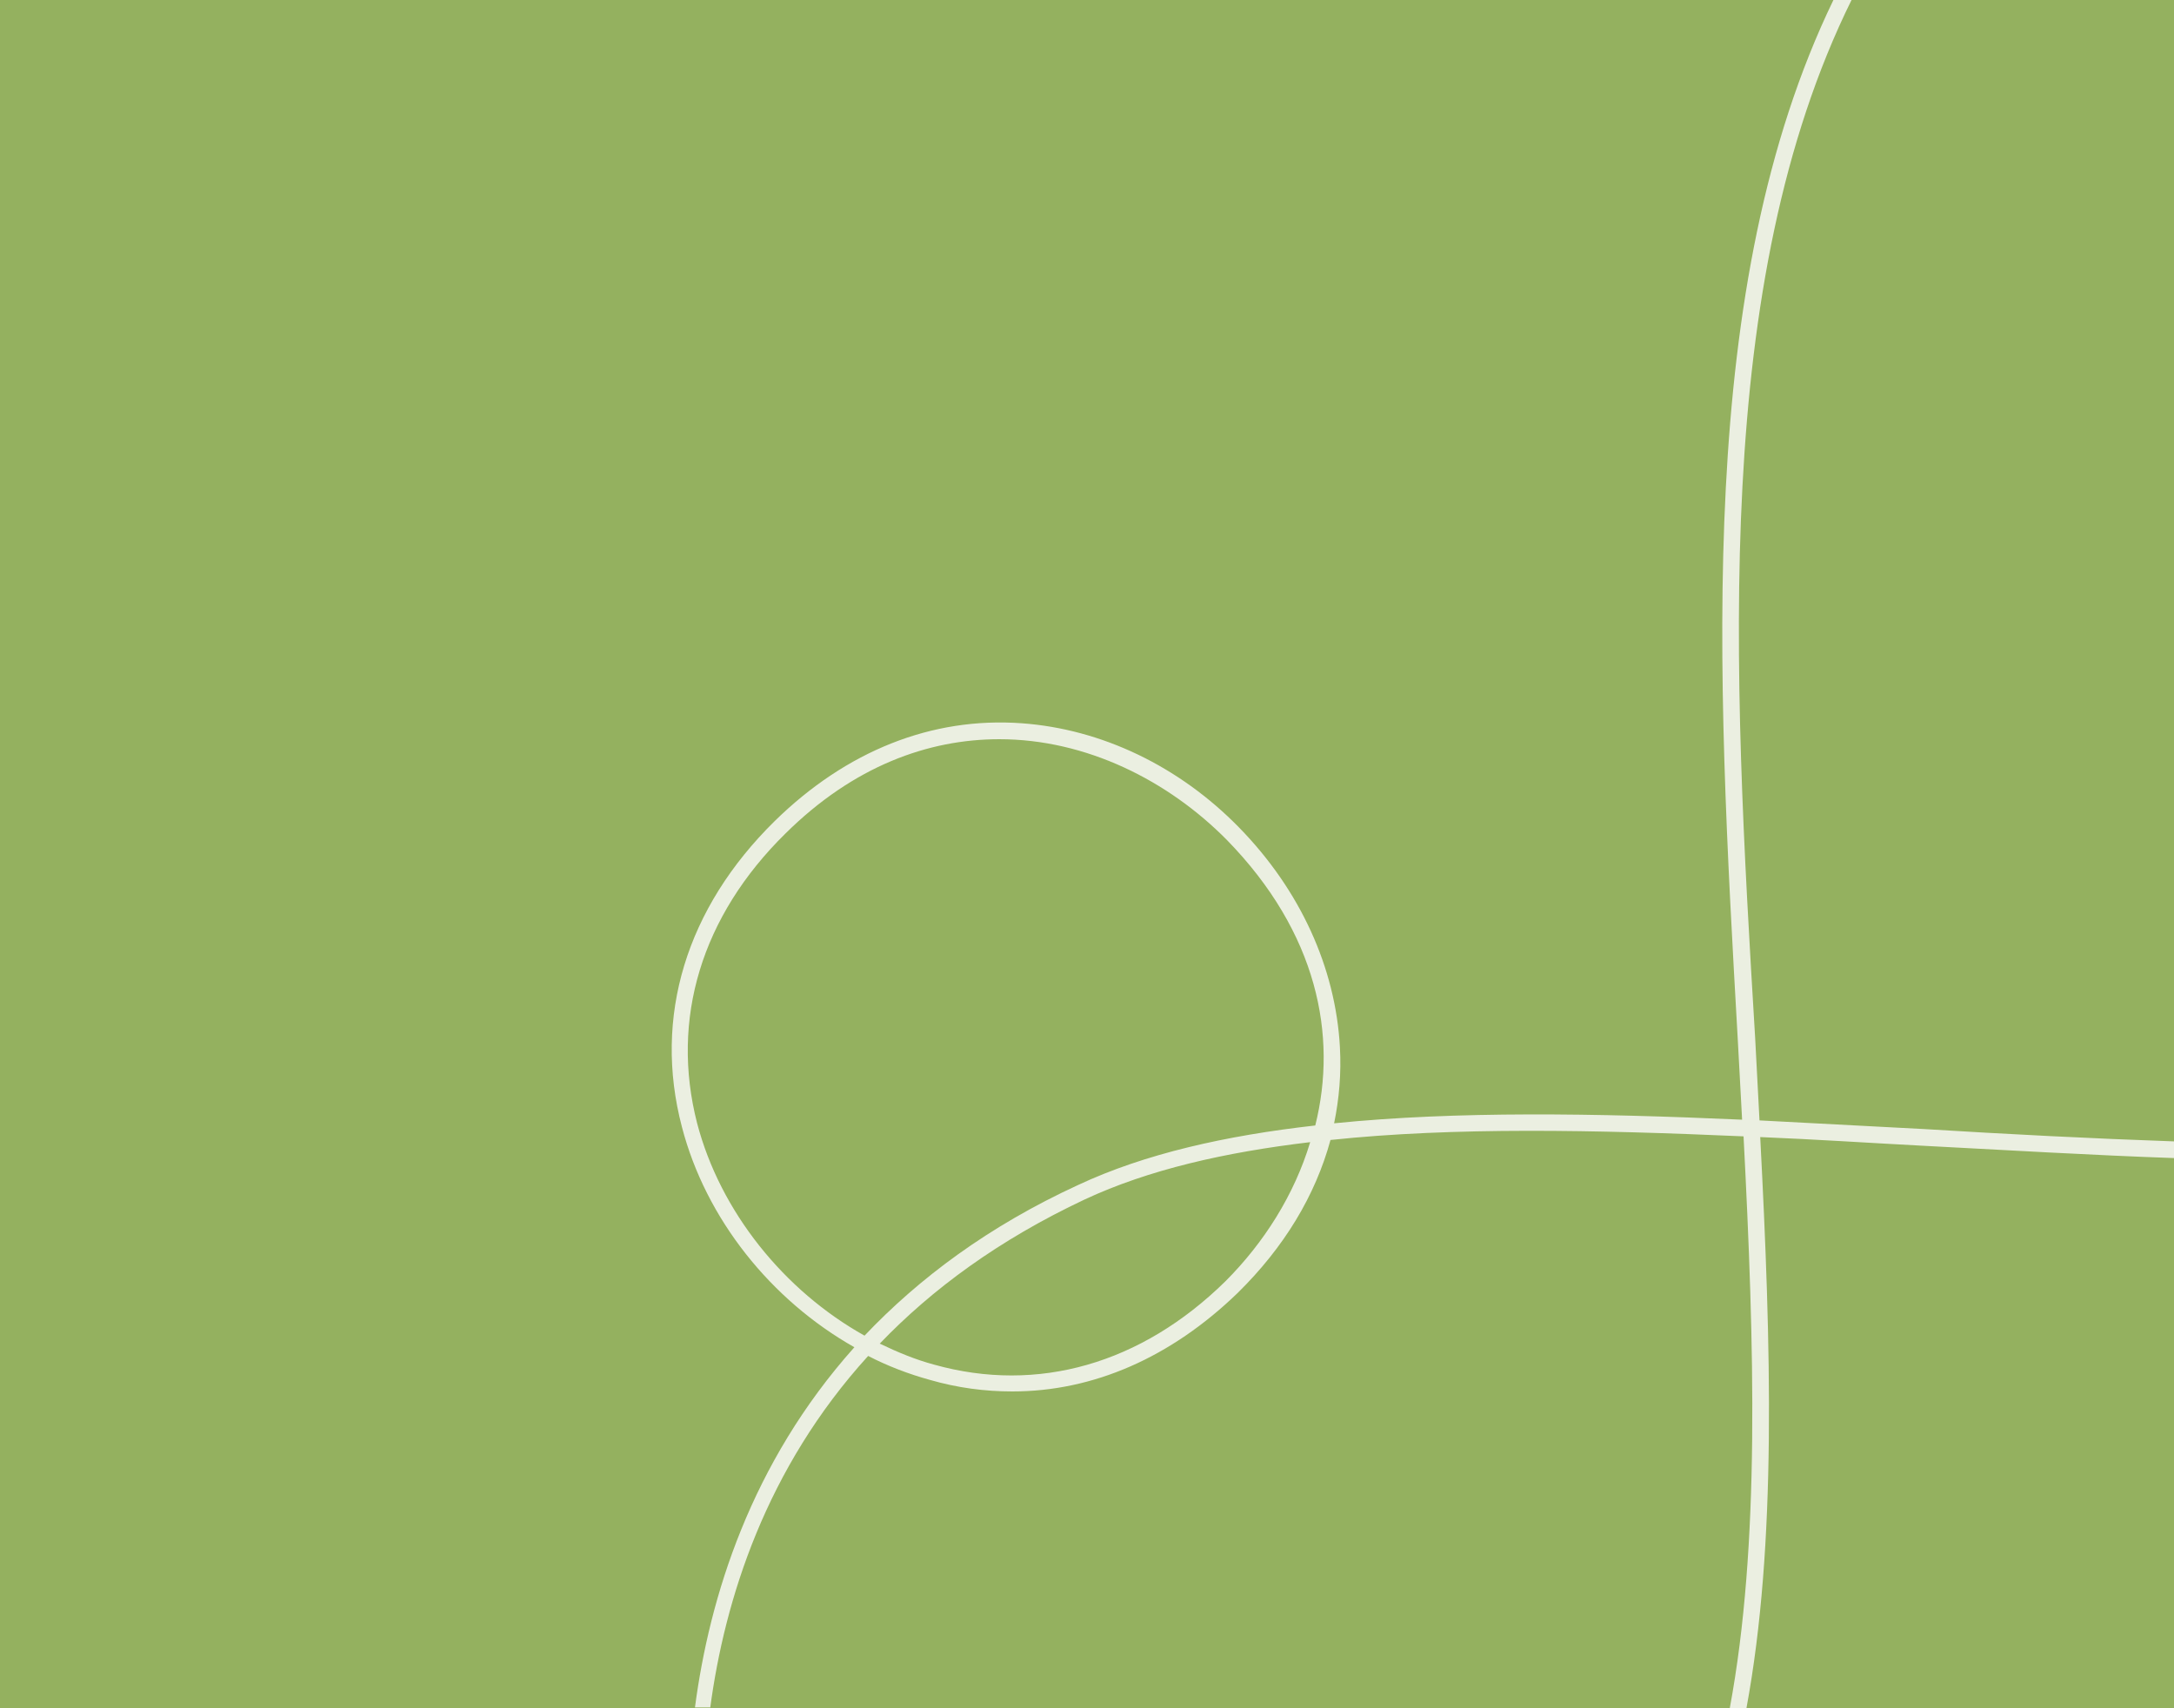
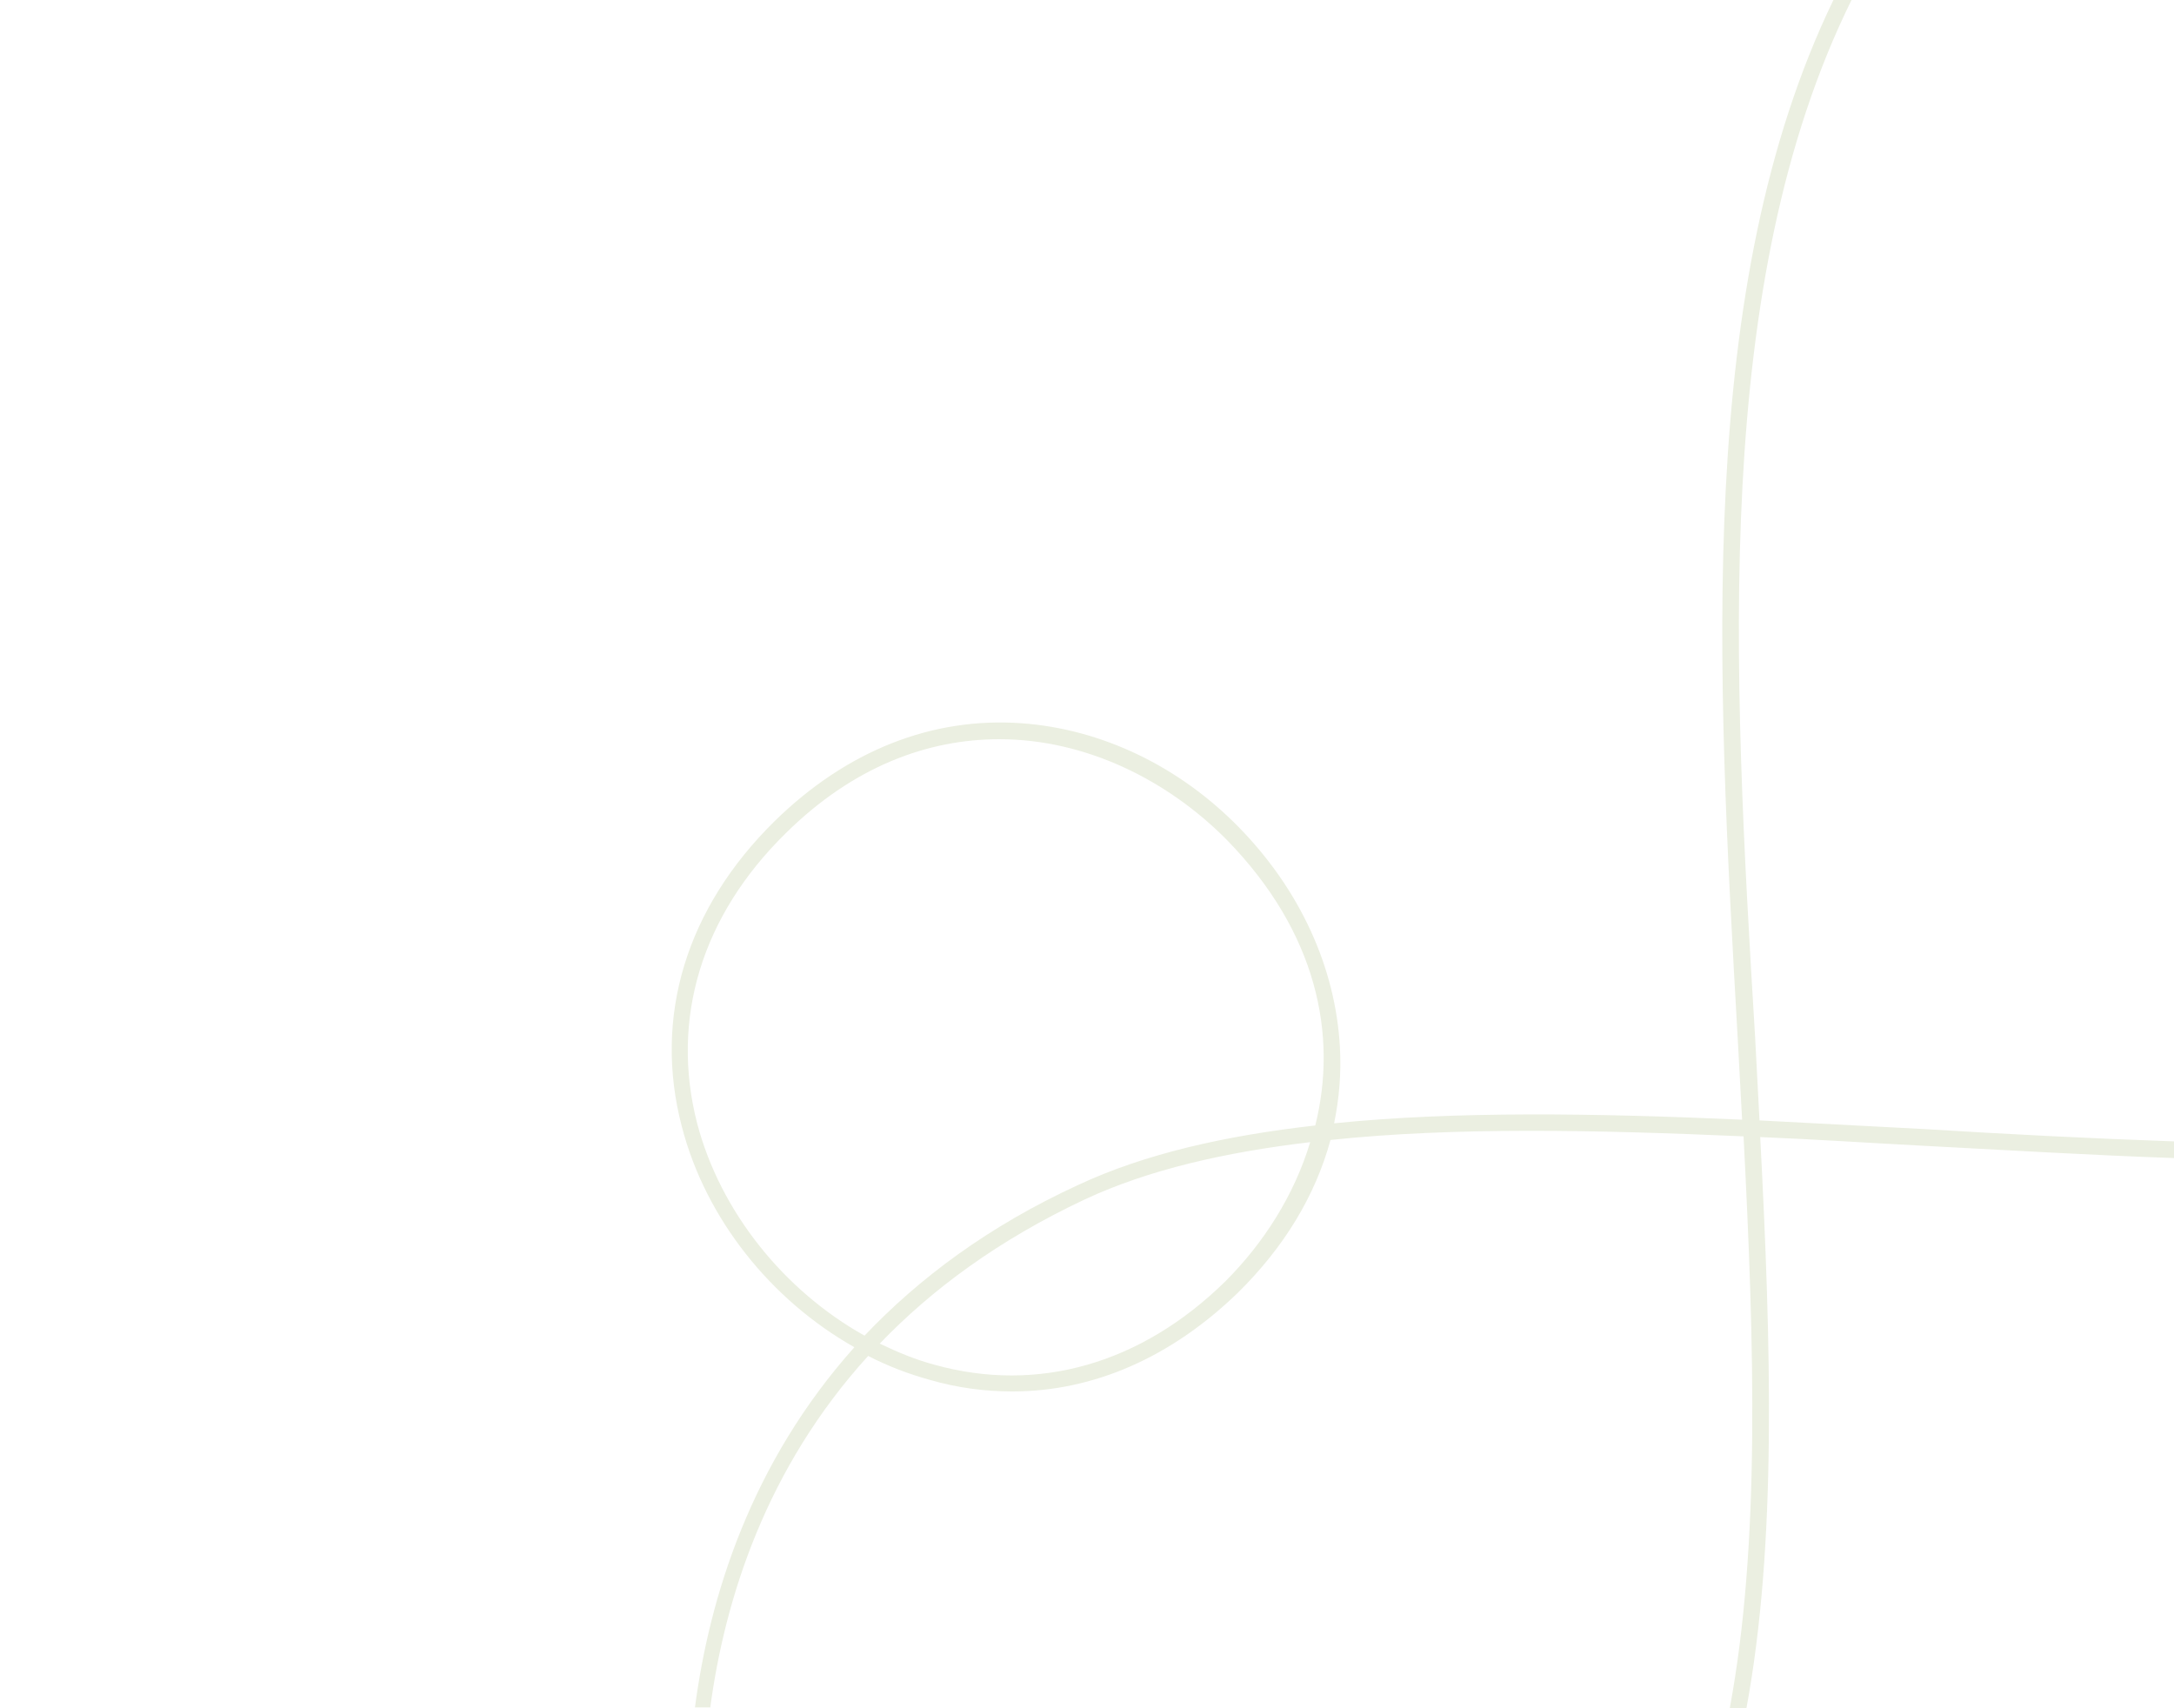
<svg xmlns="http://www.w3.org/2000/svg" enable-background="new 0 0 300 235.7" height="235.7" viewBox="0 0 300 235.7" width="300">
-   <path d="m0 0h300v235.7h-300z" fill="#94b15f" />
  <path d="m98 235.7c2-15 7.7-33.1 21.8-48.6 2.7 1.4 5.6 2.5 8.5 3.3 3.8 1.1 7.6 1.6 11.4 1.6 11.2 0 21.9-4.7 31.1-13.6 6.4-6.3 10.7-13.4 12.8-21.1 17-1.8 36.5-1.4 57-.5 1.5 29 2.3 56.3-1.9 78.9h2.3c4.2-22.7 3.4-50 1.9-78.8 7.4.3 14.9.8 22.5 1.2 11.5.6 23.2 1.3 34.7 1.7v-2.3c-11.5-.4-23.1-1-34.5-1.7-7.7-.4-15.3-.8-22.8-1.2-.2-3.8-.4-7.6-.6-11.4-3.1-51.2-6-104.1 13.3-143.2h-2.5c-19.1 39.5-16.1 92.3-13.2 143.4.2 3.7.4 7.4.6 11.1-20.3-.9-39.5-1.2-56.3.5.7-3.4 1-6.9.8-10.5-.6-11-5.5-21.7-13.9-30.3-8.3-8.5-19-13.6-30-14.4-12.4-.9-24.2 3.8-34.1 13.5-12.2 12-16.8 27-12.8 42.2 3.3 12.7 12.3 23.9 23.8 30.4-14.3 16-20 34.5-22 49.7h2.1zm71.1-58.9c-11.6 11.4-25.9 15.5-40.2 11.5-2.6-.7-5-1.7-7.5-2.9 7.2-7.5 16.4-14.3 28.3-19.9 8.8-4.1 19.3-6.5 31.1-7.9-2.2 7.3-6.4 13.9-11.7 19.2zm-72.9-21.8c-3.7-14.4.6-28.6 12.2-40 9.4-9.3 19.7-13 29.5-13 12 0 23.3 5.7 31.4 13.9 12.5 12.8 15.3 27 12.2 39.4-12.4 1.4-23.5 3.9-32.7 8.2-12.4 5.7-22 12.9-29.5 20.8-11.1-6.2-19.9-17.1-23.1-29.3z" fill="#ebefe1" />
</svg>